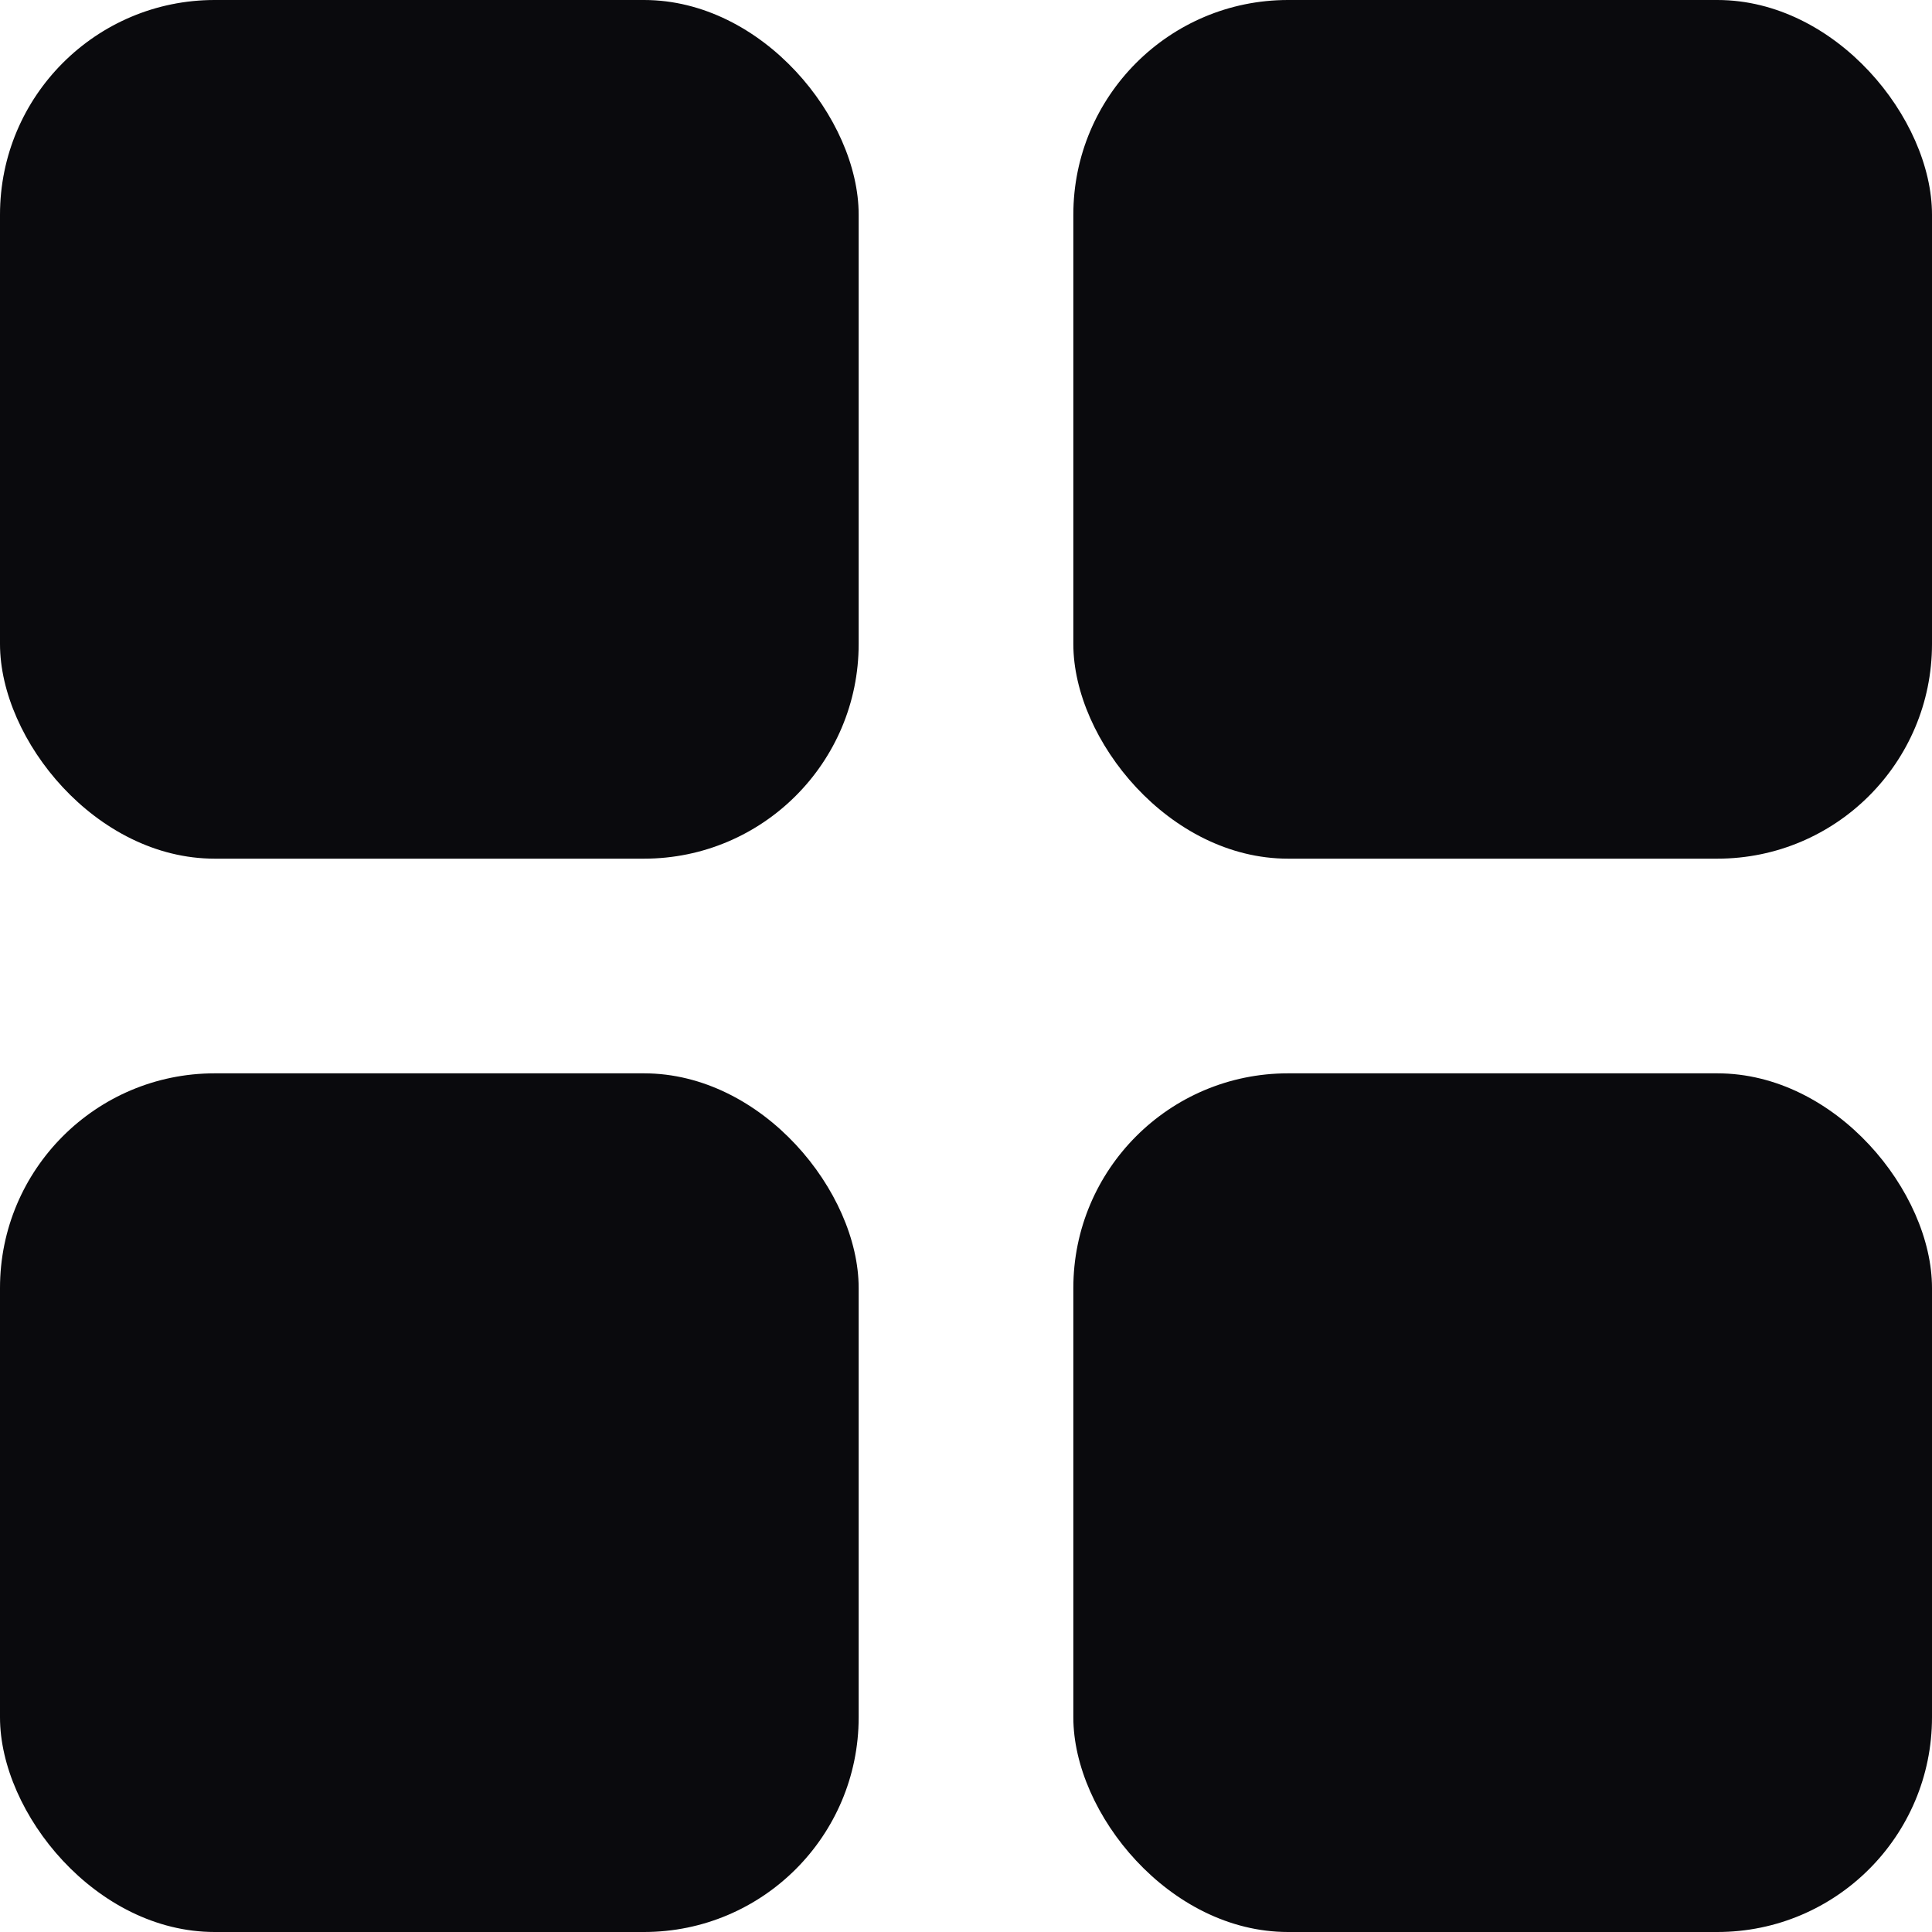
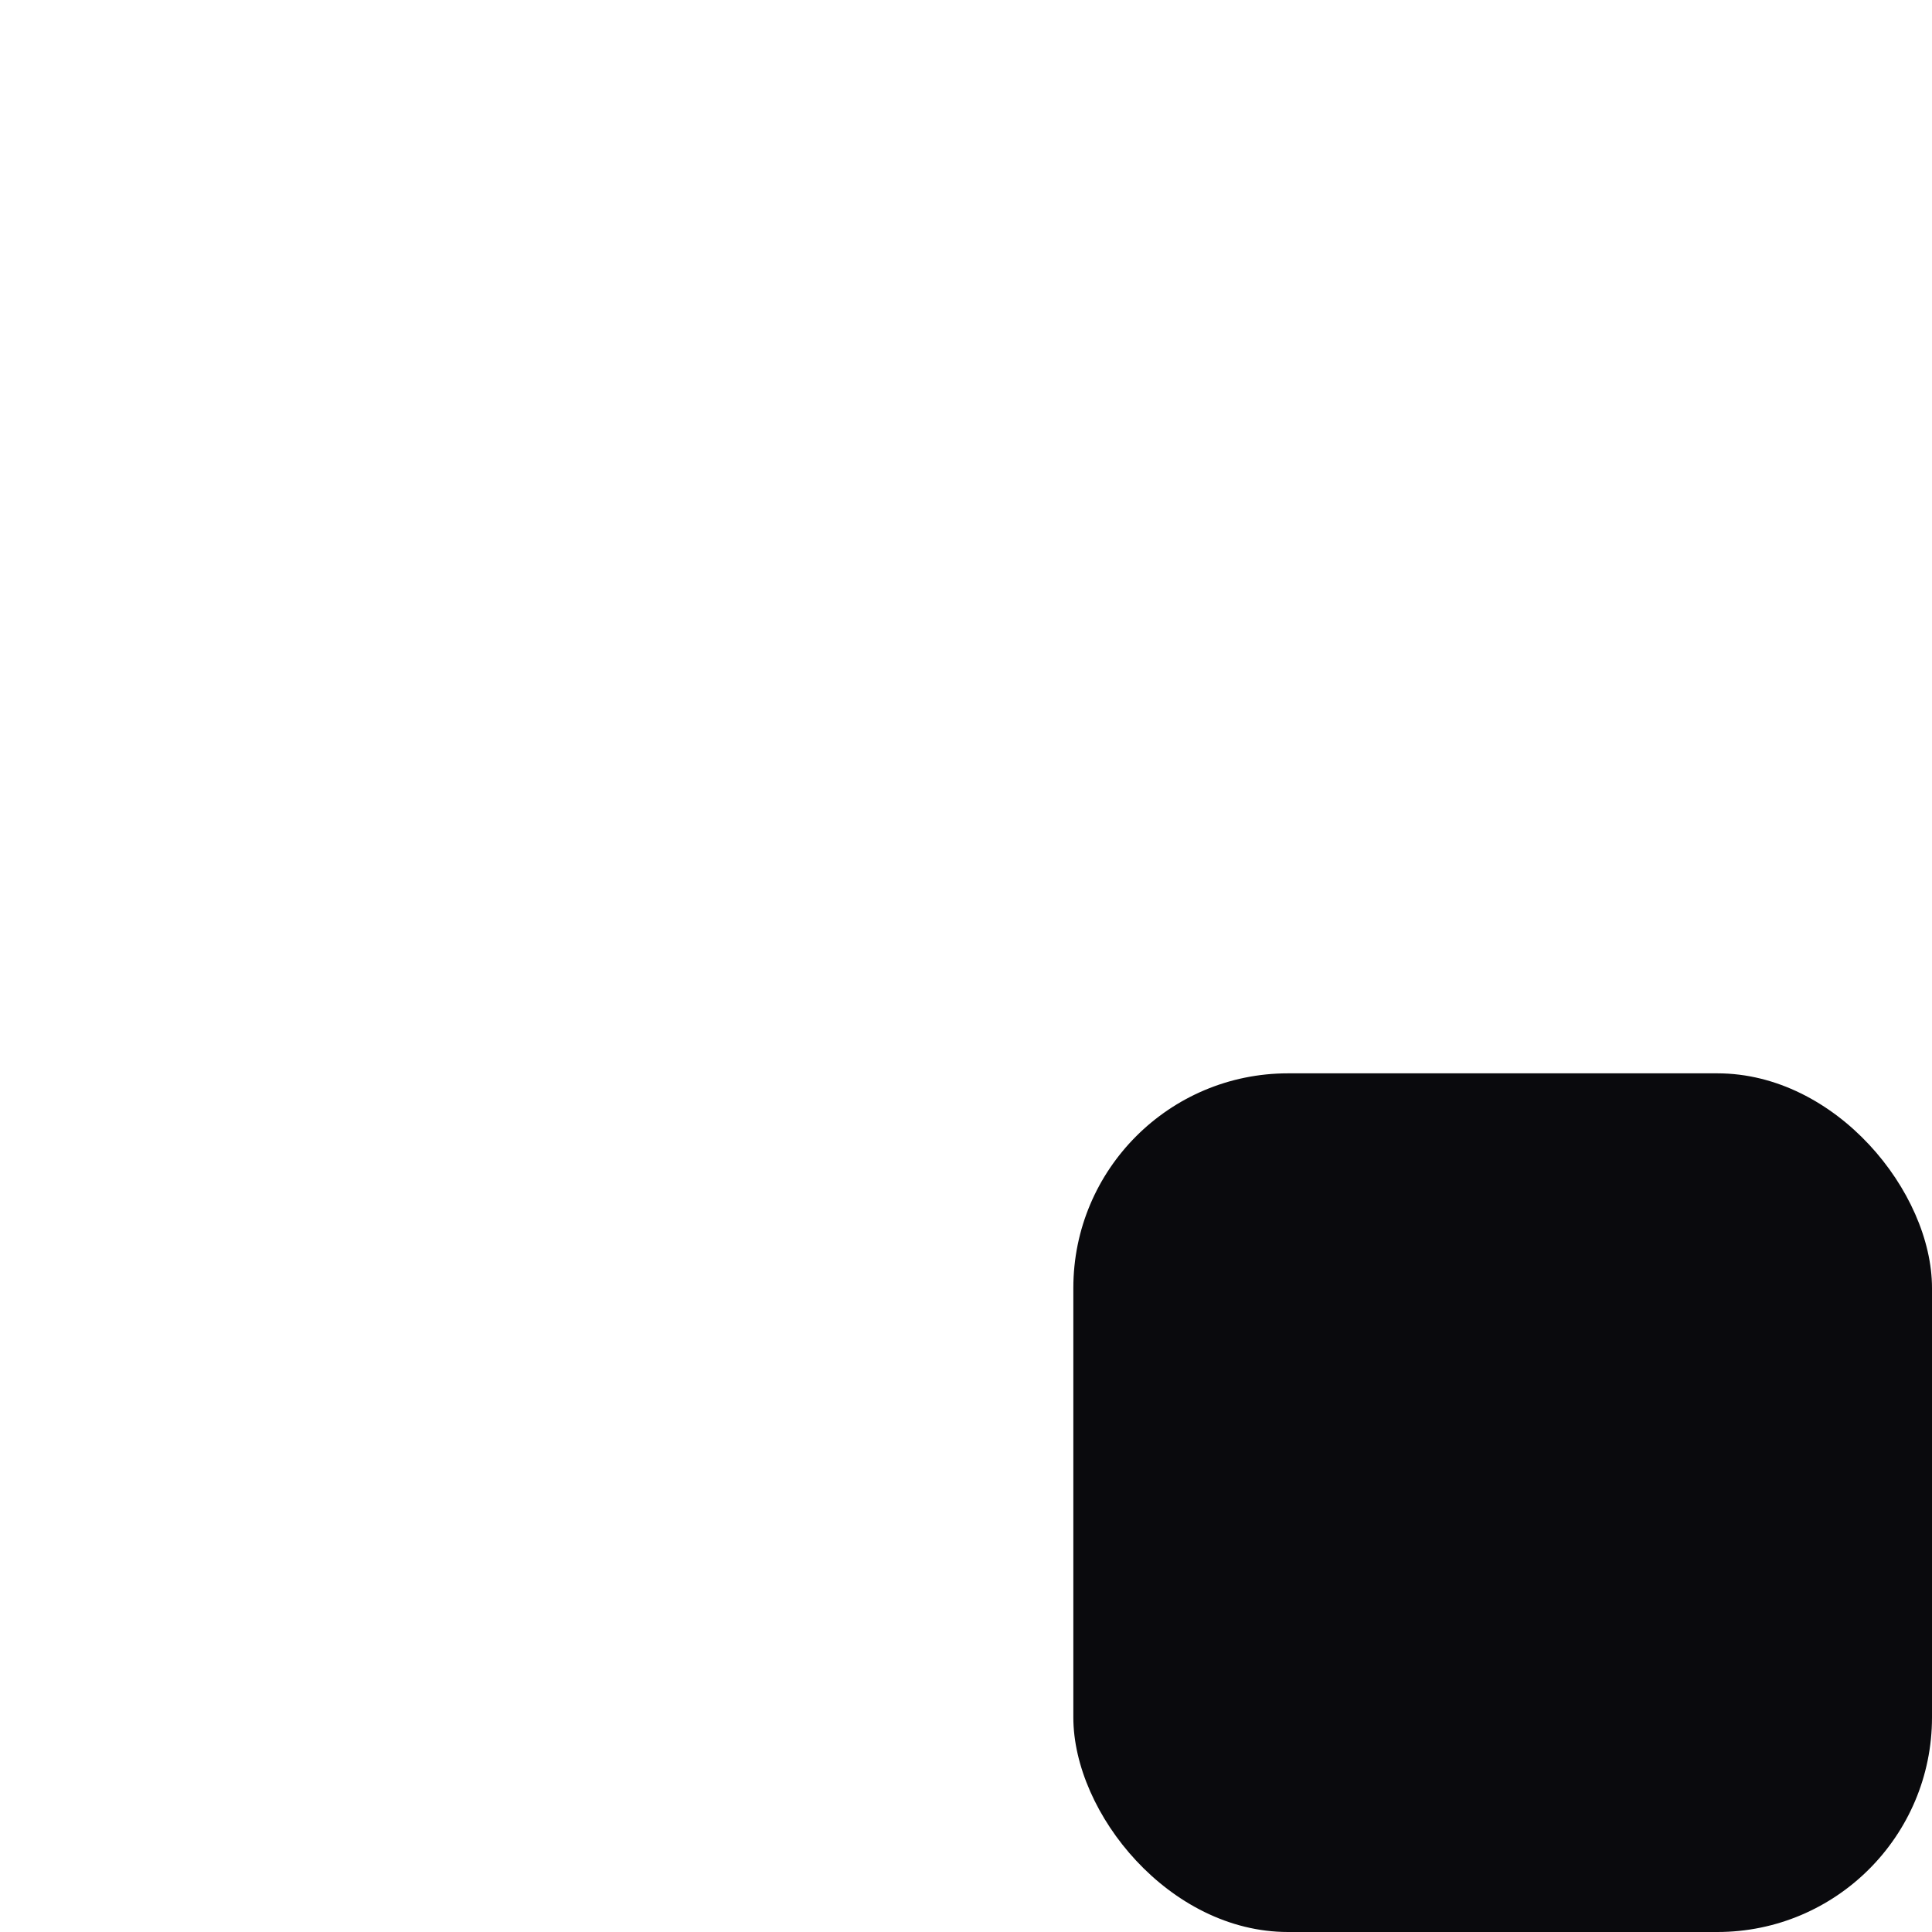
<svg xmlns="http://www.w3.org/2000/svg" width="9" height="9" viewBox="0 0 9 9" fill="none">
-   <rect width="4" height="4" rx="1" fill="#0A0A0D" />
-   <rect y="5" width="4" height="4" rx="1" fill="#0A0A0D" />
-   <rect x="5" width="4" height="4" rx="1" fill="#0A0A0D" />
  <rect x="5" y="5" width="4" height="4" rx="1" fill="#0A0A0D" />
</svg>